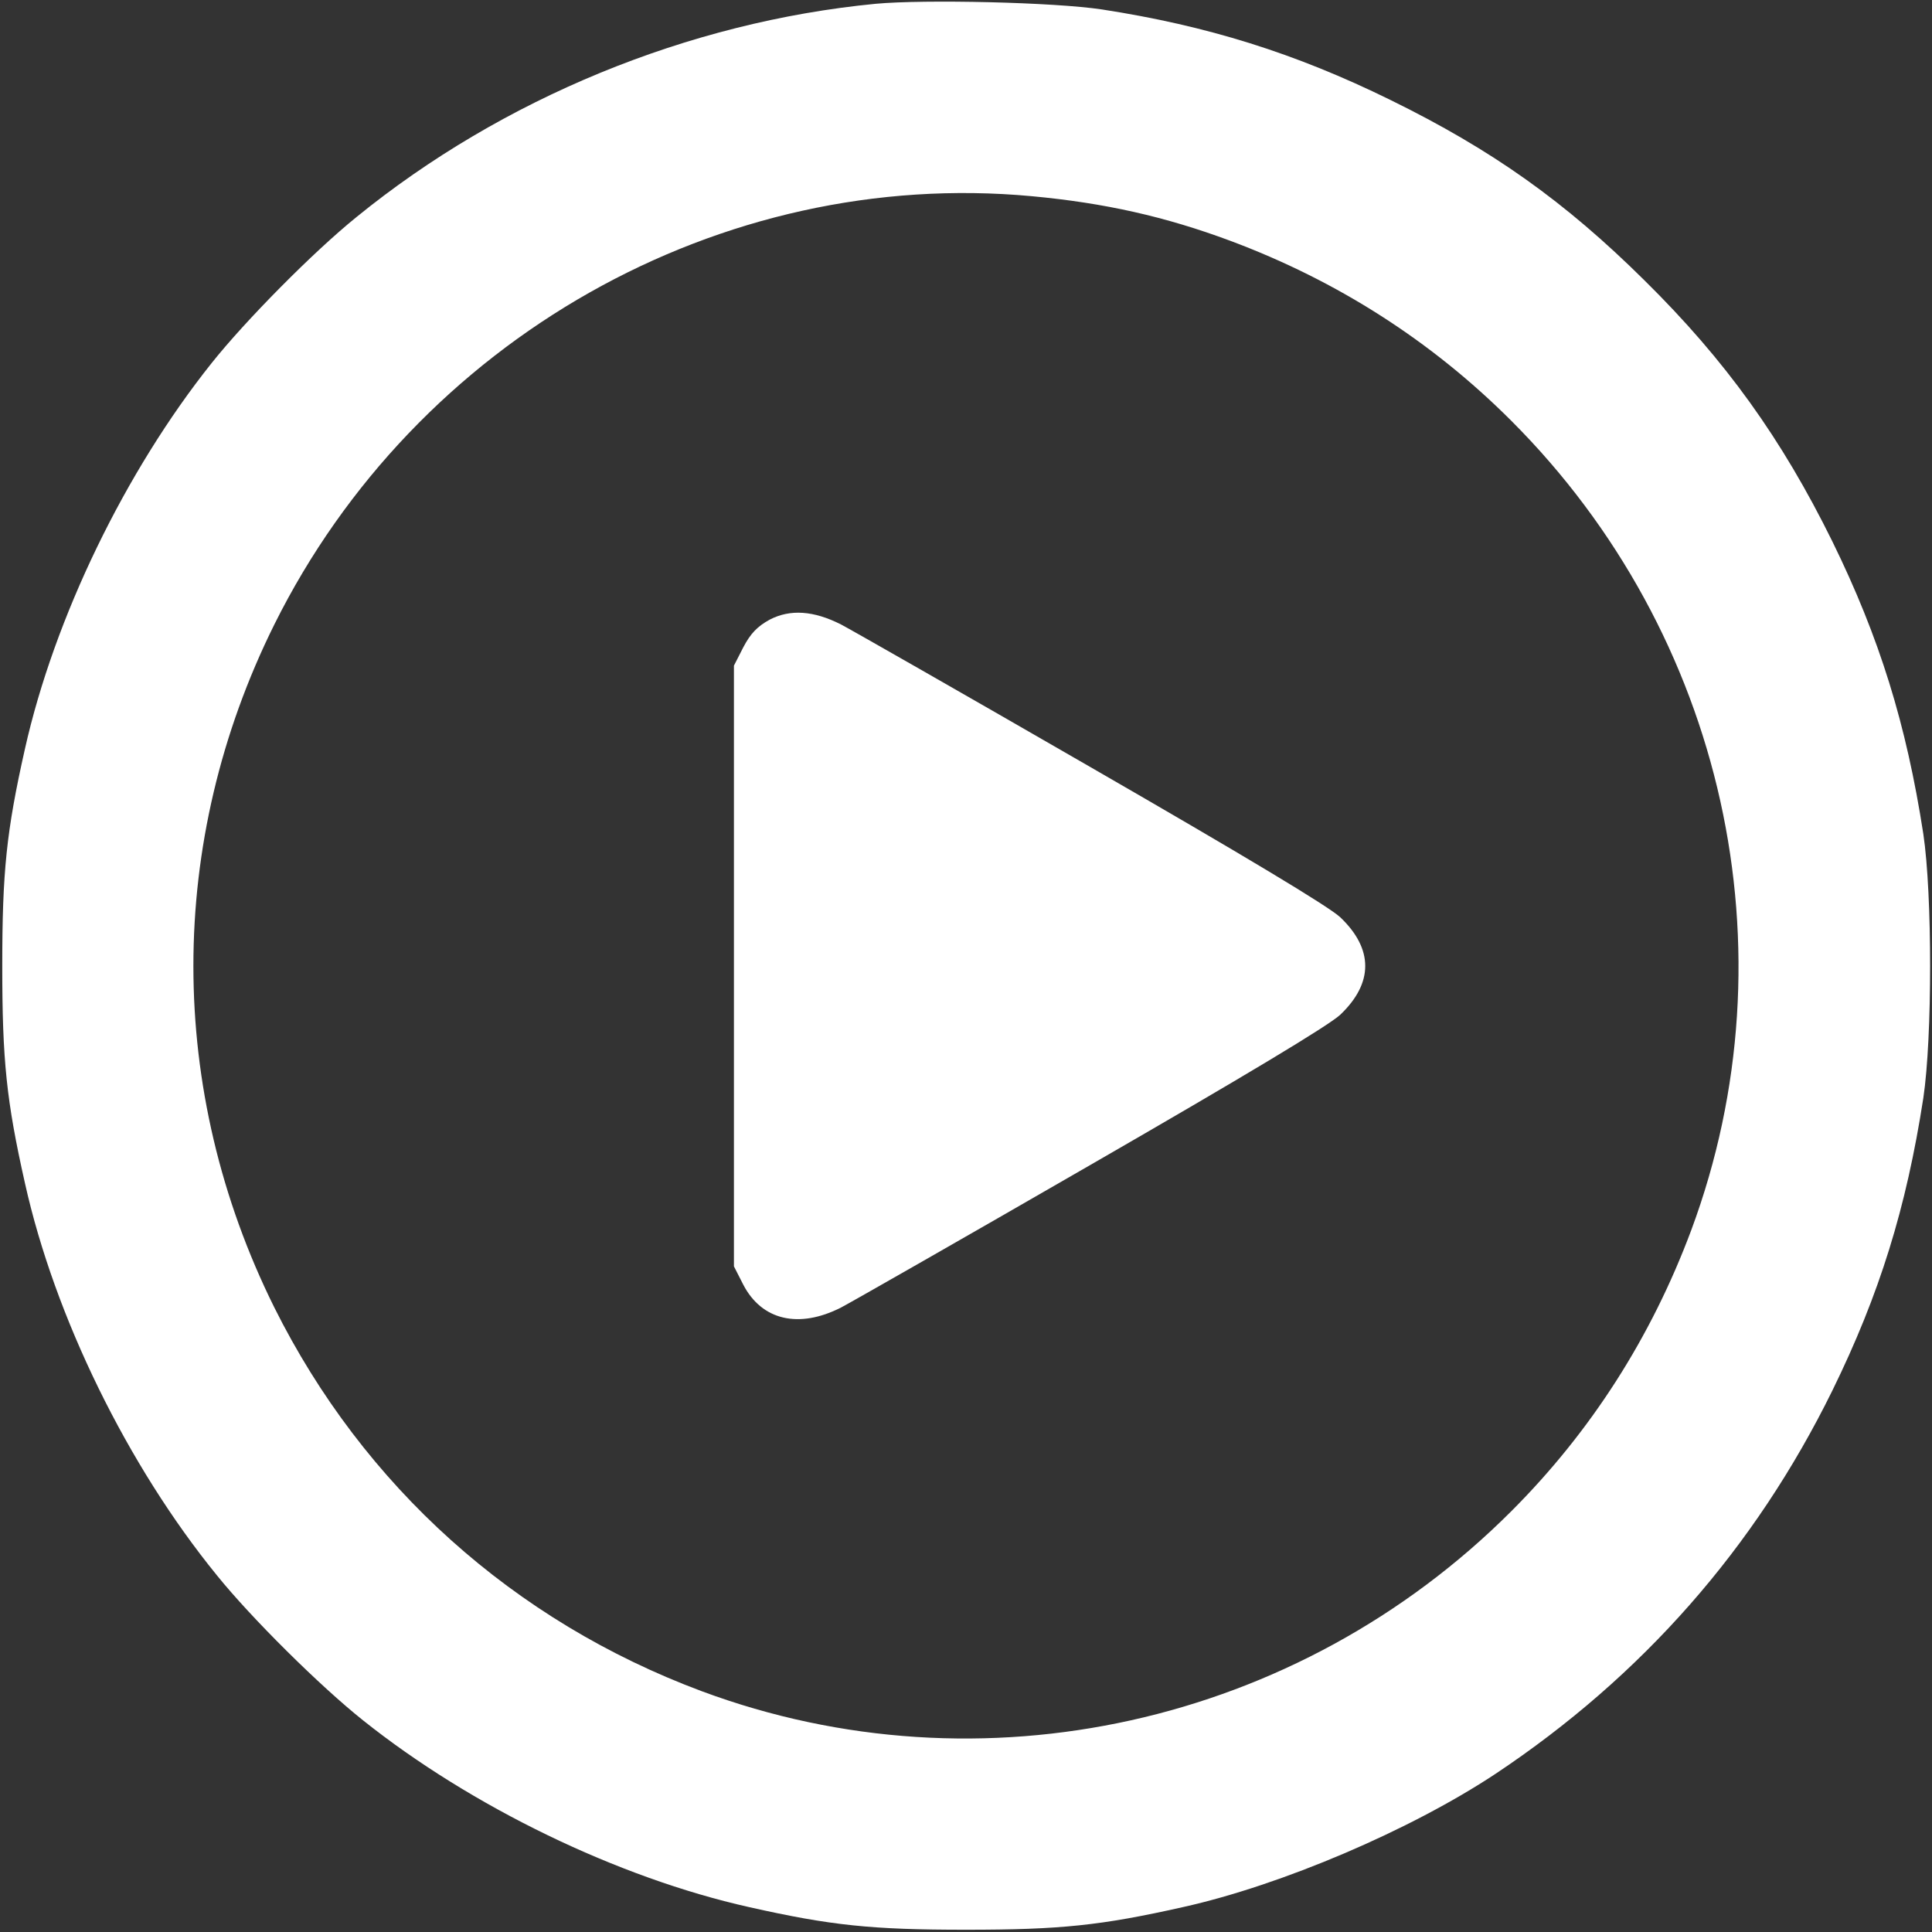
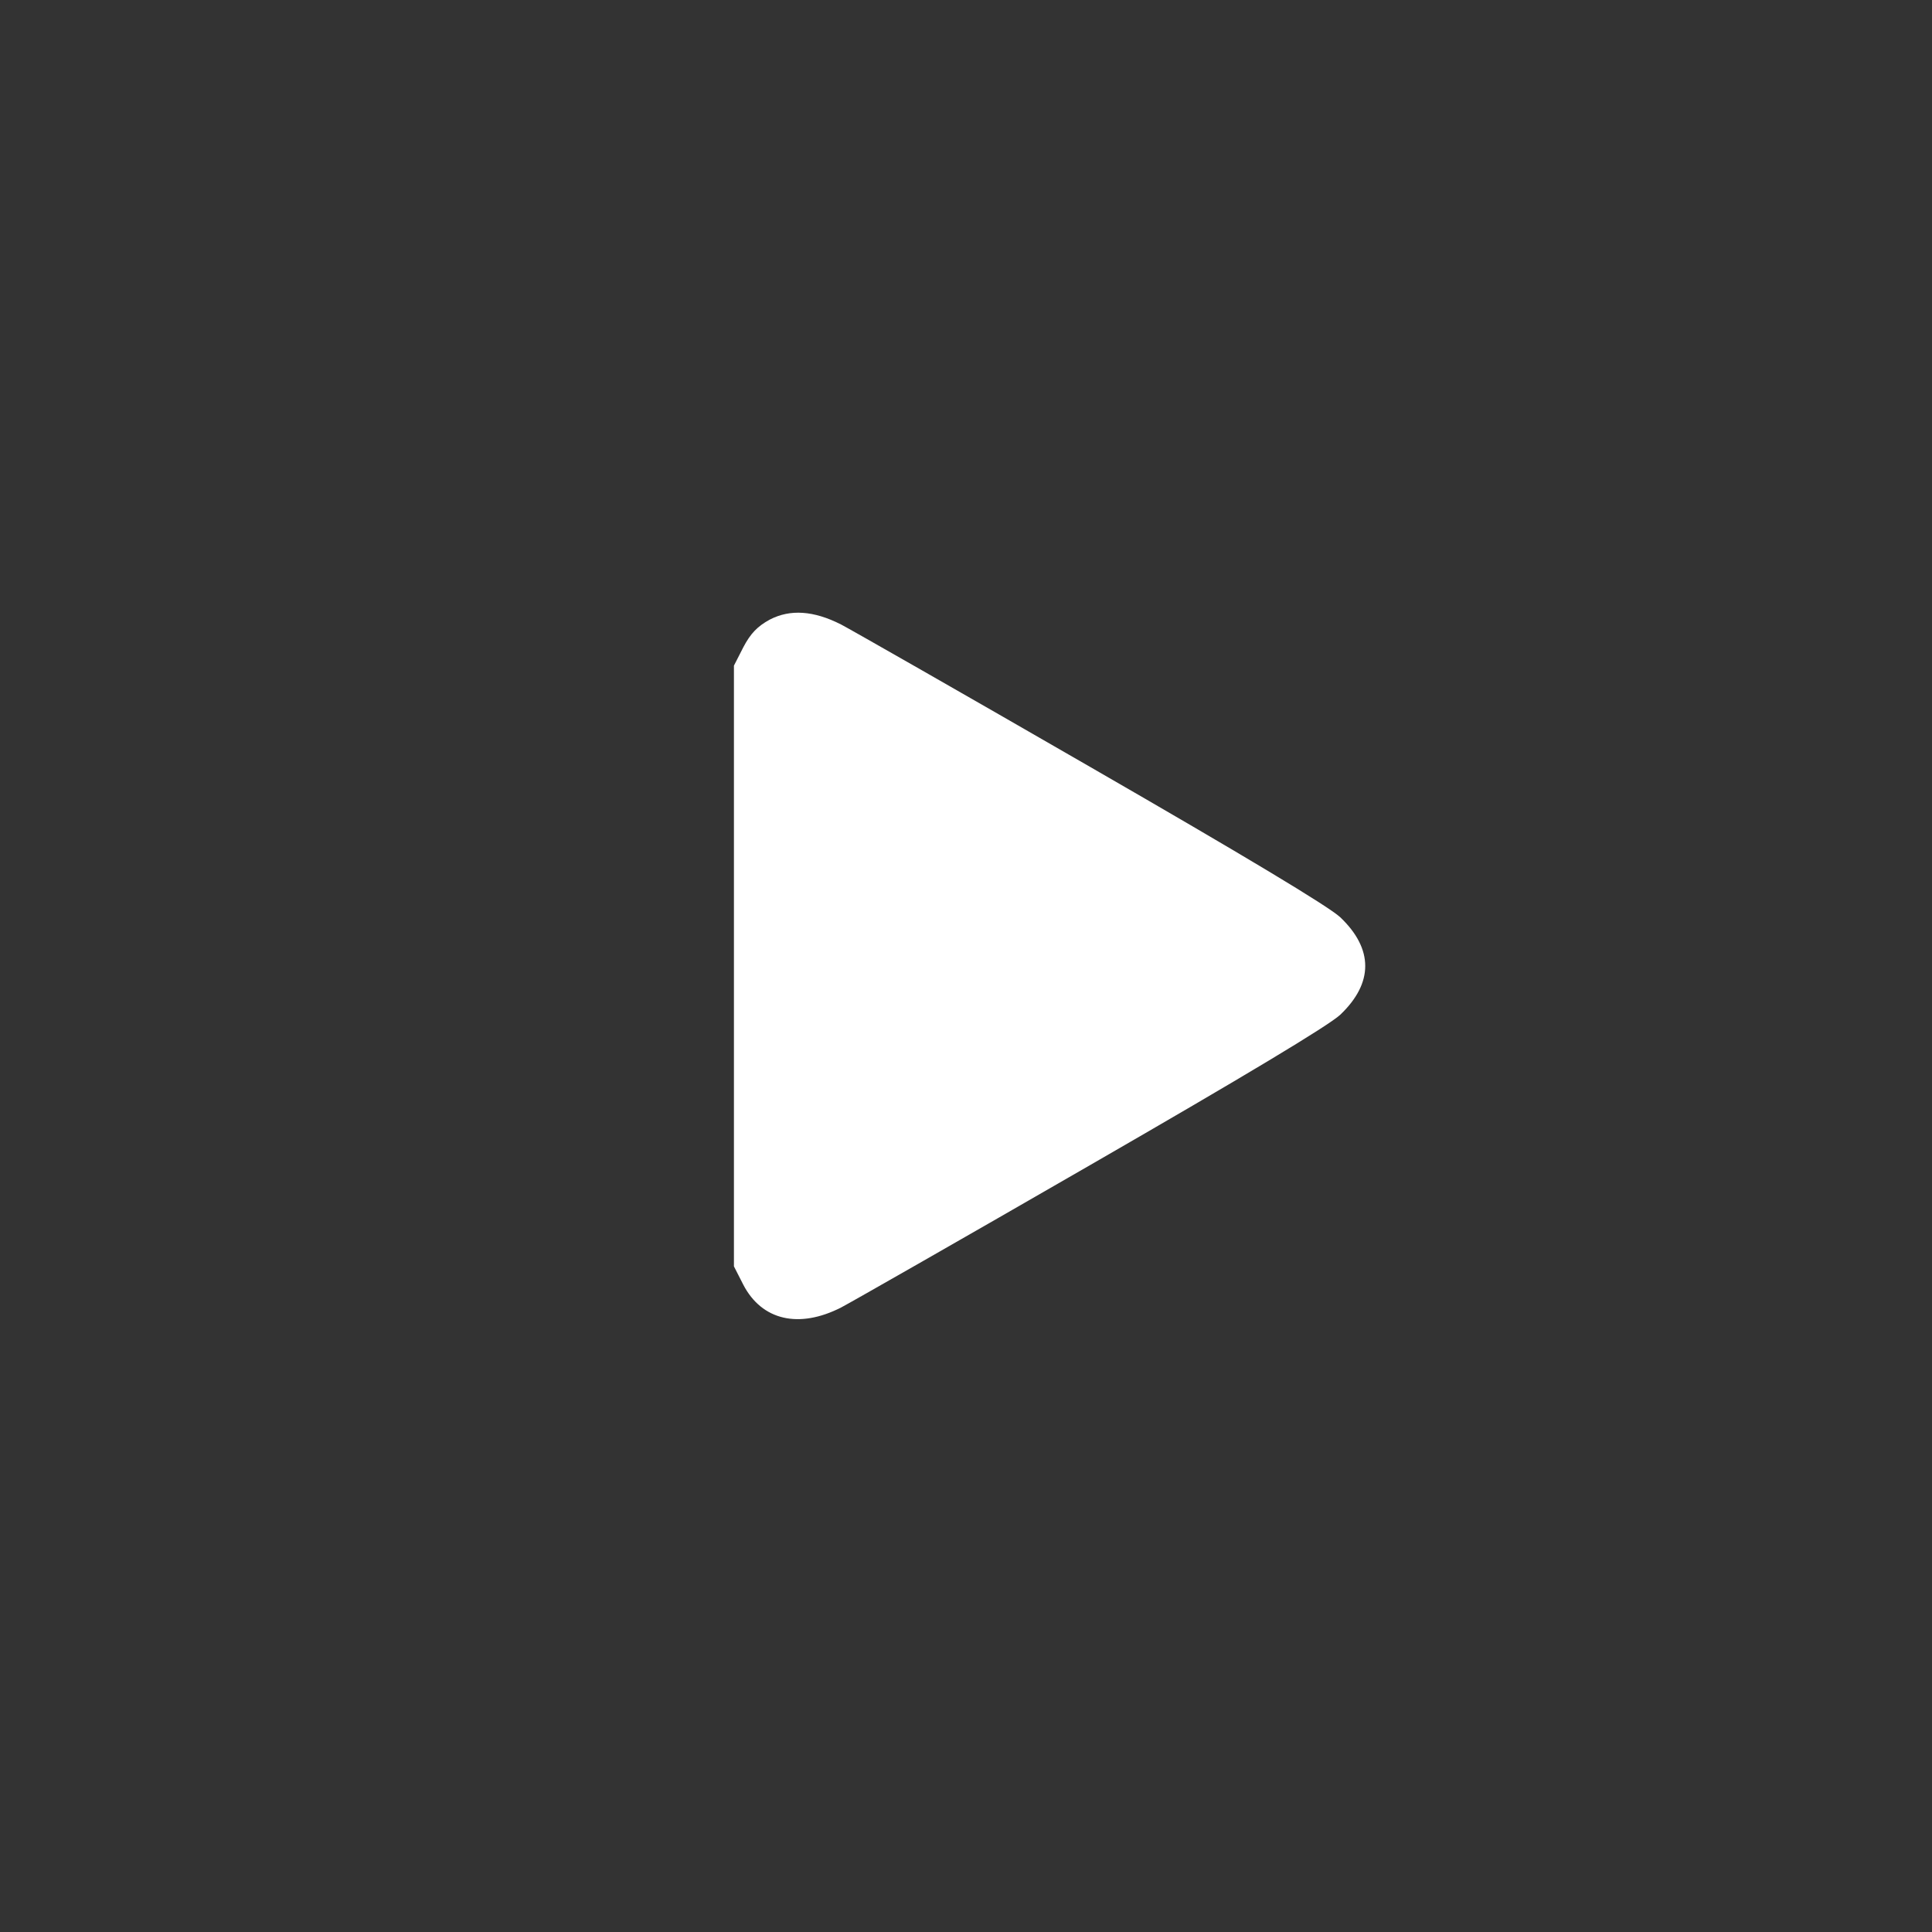
<svg xmlns="http://www.w3.org/2000/svg" version="1.0" width="512pt" height="512pt" viewBox="0 0 512 512" preserveAspectRatio="xMidYMid meet">
  <rect x="0" y="0" width="512" height="512" fill="#333333" stroke="none" />
  <g transform="translate(0,512) scale(0.1,-0.1)" fill="#ffffff" stroke="none">
-     <path d="M2321 5110 c-497 -48 -990 -251 -1376 -565 -114 -92 -294 -274 -384 -387 -229 -287 -417 -675 -495 -1023 -49 -218 -60 -325 -60 -575 0 -250 11 -357 60 -575 79 -355 272 -749 509 -1040 92 -114 274 -294 387 -384 287 -229 675 -417 1023 -495 218 -49 325 -60 575 -60 250 0 357 11 575 60 261 58 603 204 828 353 389 259 688 599 893 1016 125 255 196 484 241 775 24 161 24 539 0 700 -45 291 -116 520 -241 775 -134 272 -283 480 -498 692 -211 209 -404 346 -673 478 -252 124 -486 197 -765 240 -126 19 -468 27 -599 15z m414 -510 c193 -18 353 -54 525 -118 284 -106 534 -266 745 -477 566 -566 752 -1405 477 -2145 -106 -284 -266 -534 -477 -745 -566 -566 -1405 -752 -2145 -477 -499 186 -897 544 -1133 1017 -286 576 -286 1234 0 1810 376 756 1183 1212 2008 1135z" />
    <path d="M2040 3478 c-33 -18 -51 -37 -70 -73 l-25 -49 0 -796 0 -796 25 -49 c49 -94 147 -117 259 -60 25 13 323 183 661 378 406 234 631 369 662 398 88 84 88 174 0 258 -31 29 -256 164 -662 398 -338 195 -636 365 -661 378 -73 37 -135 41 -189 13z" />
  </g>
</svg>